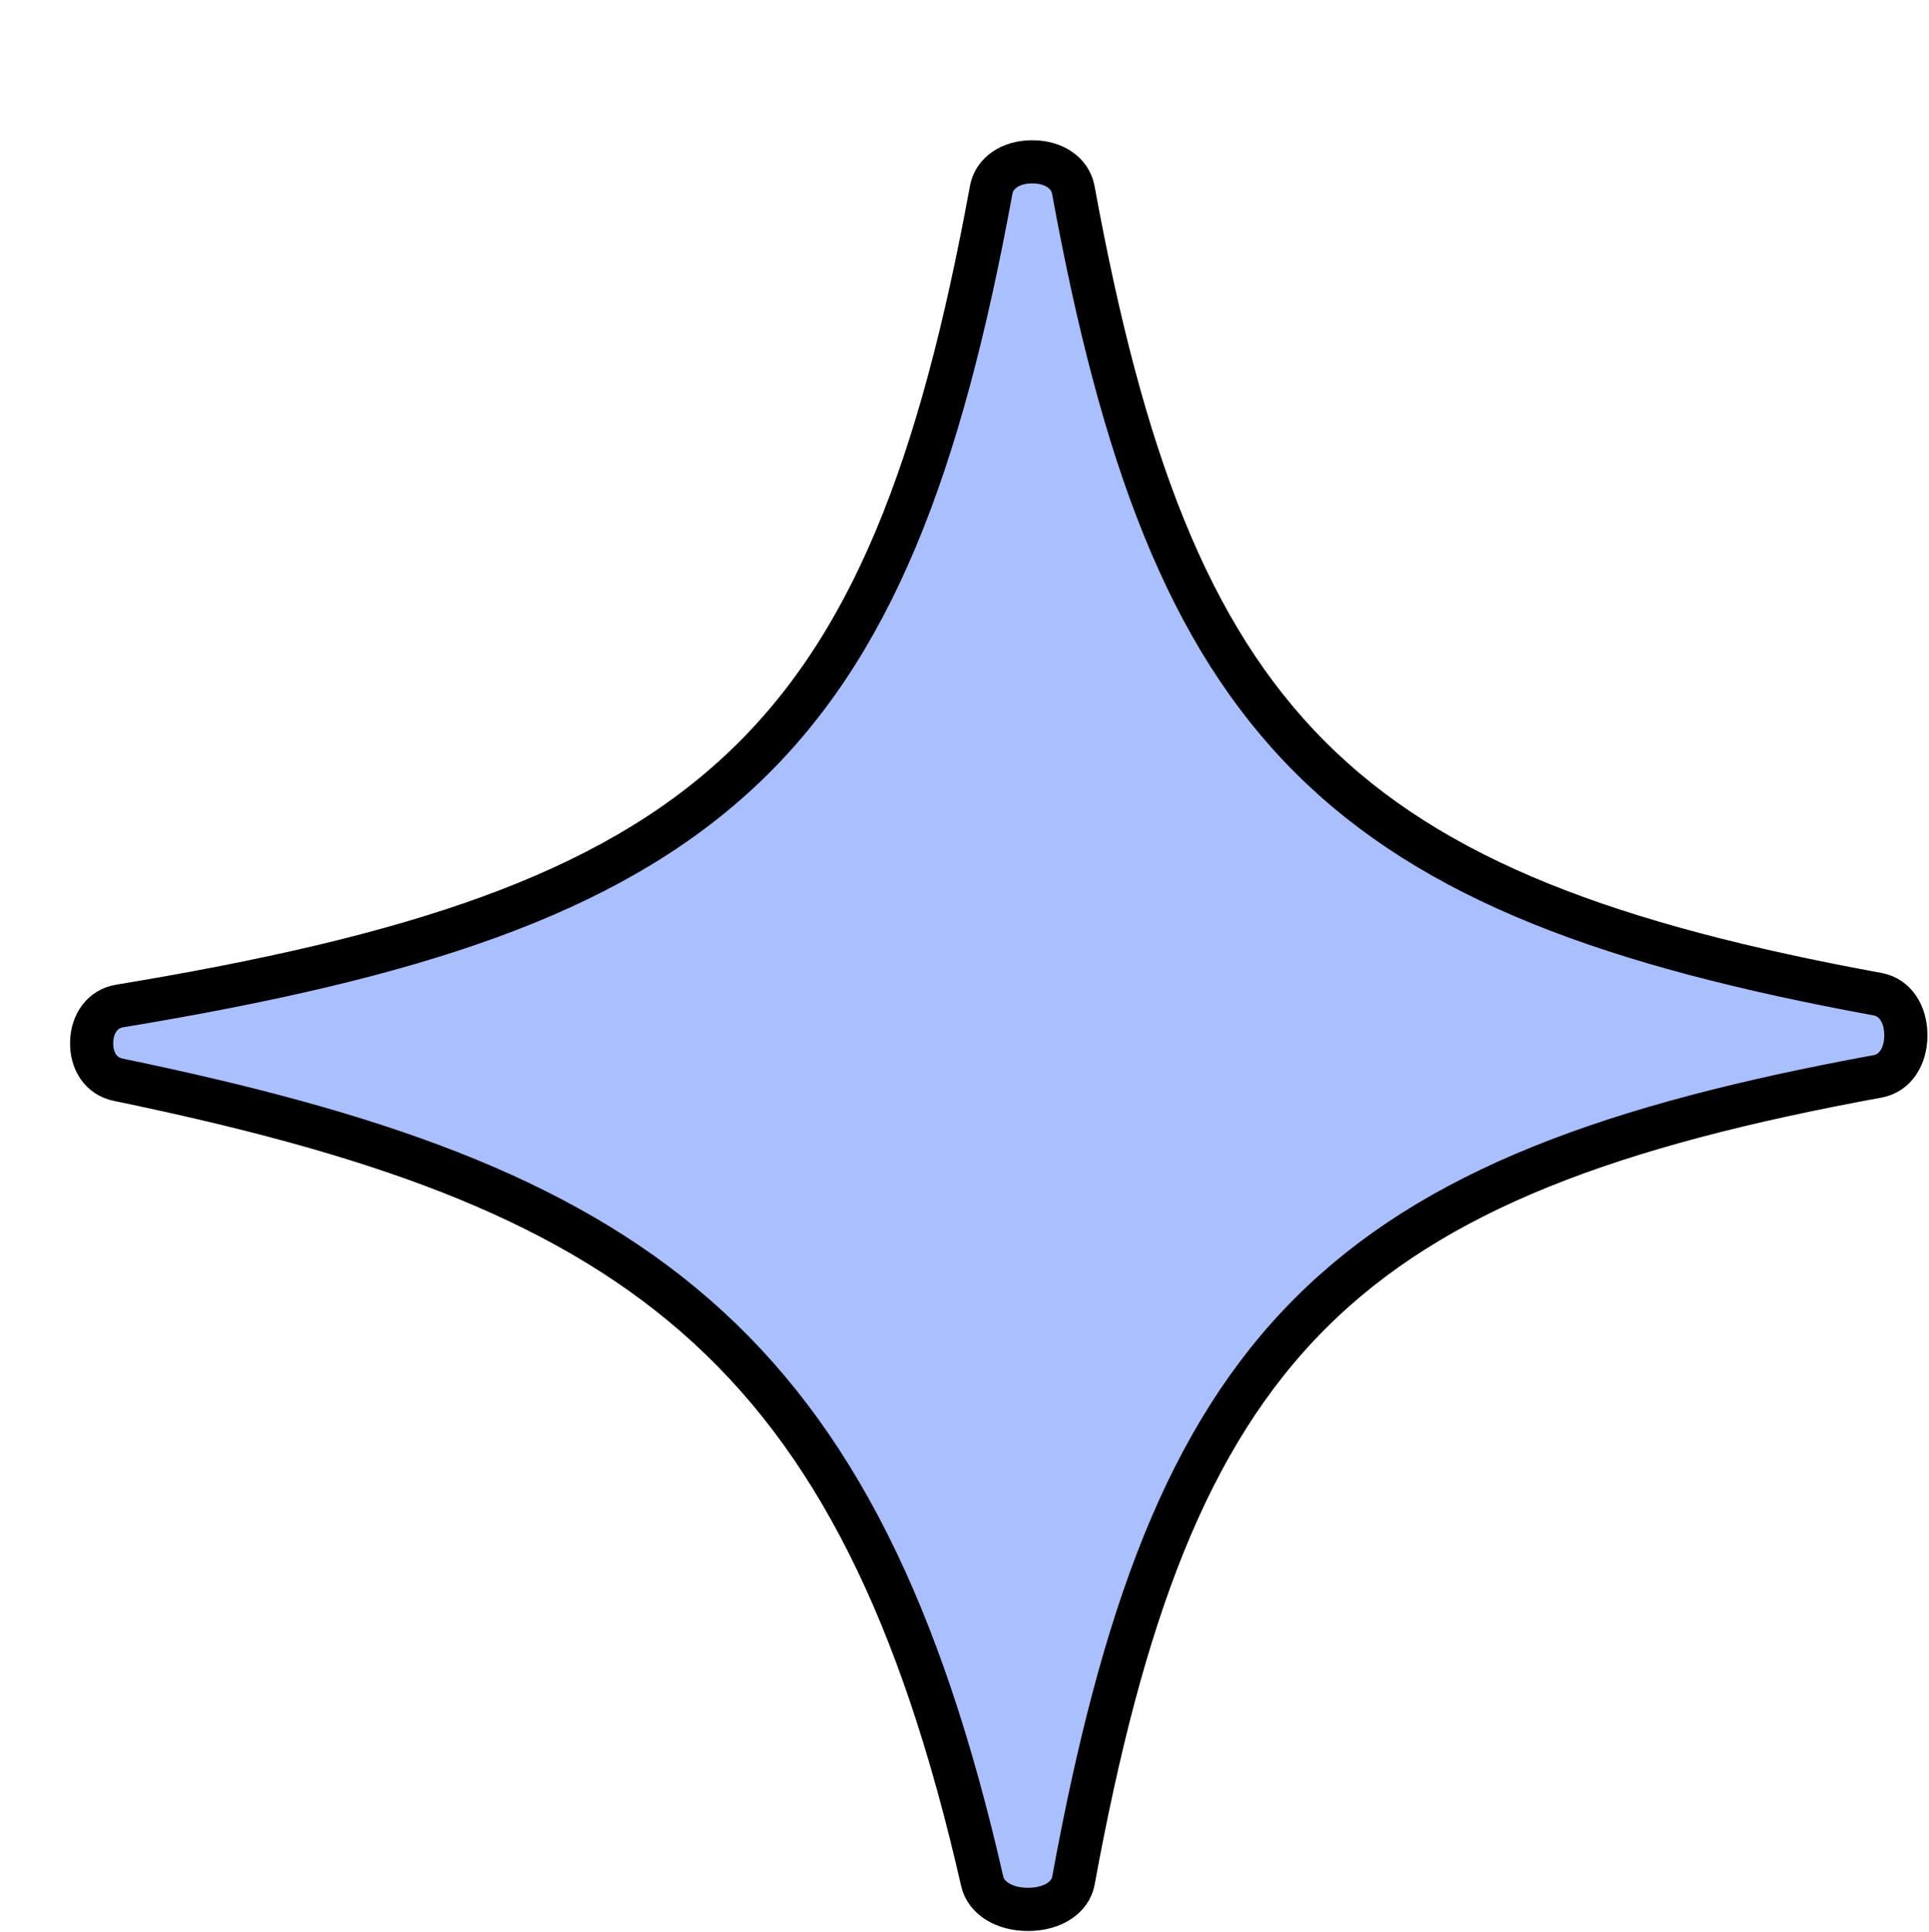
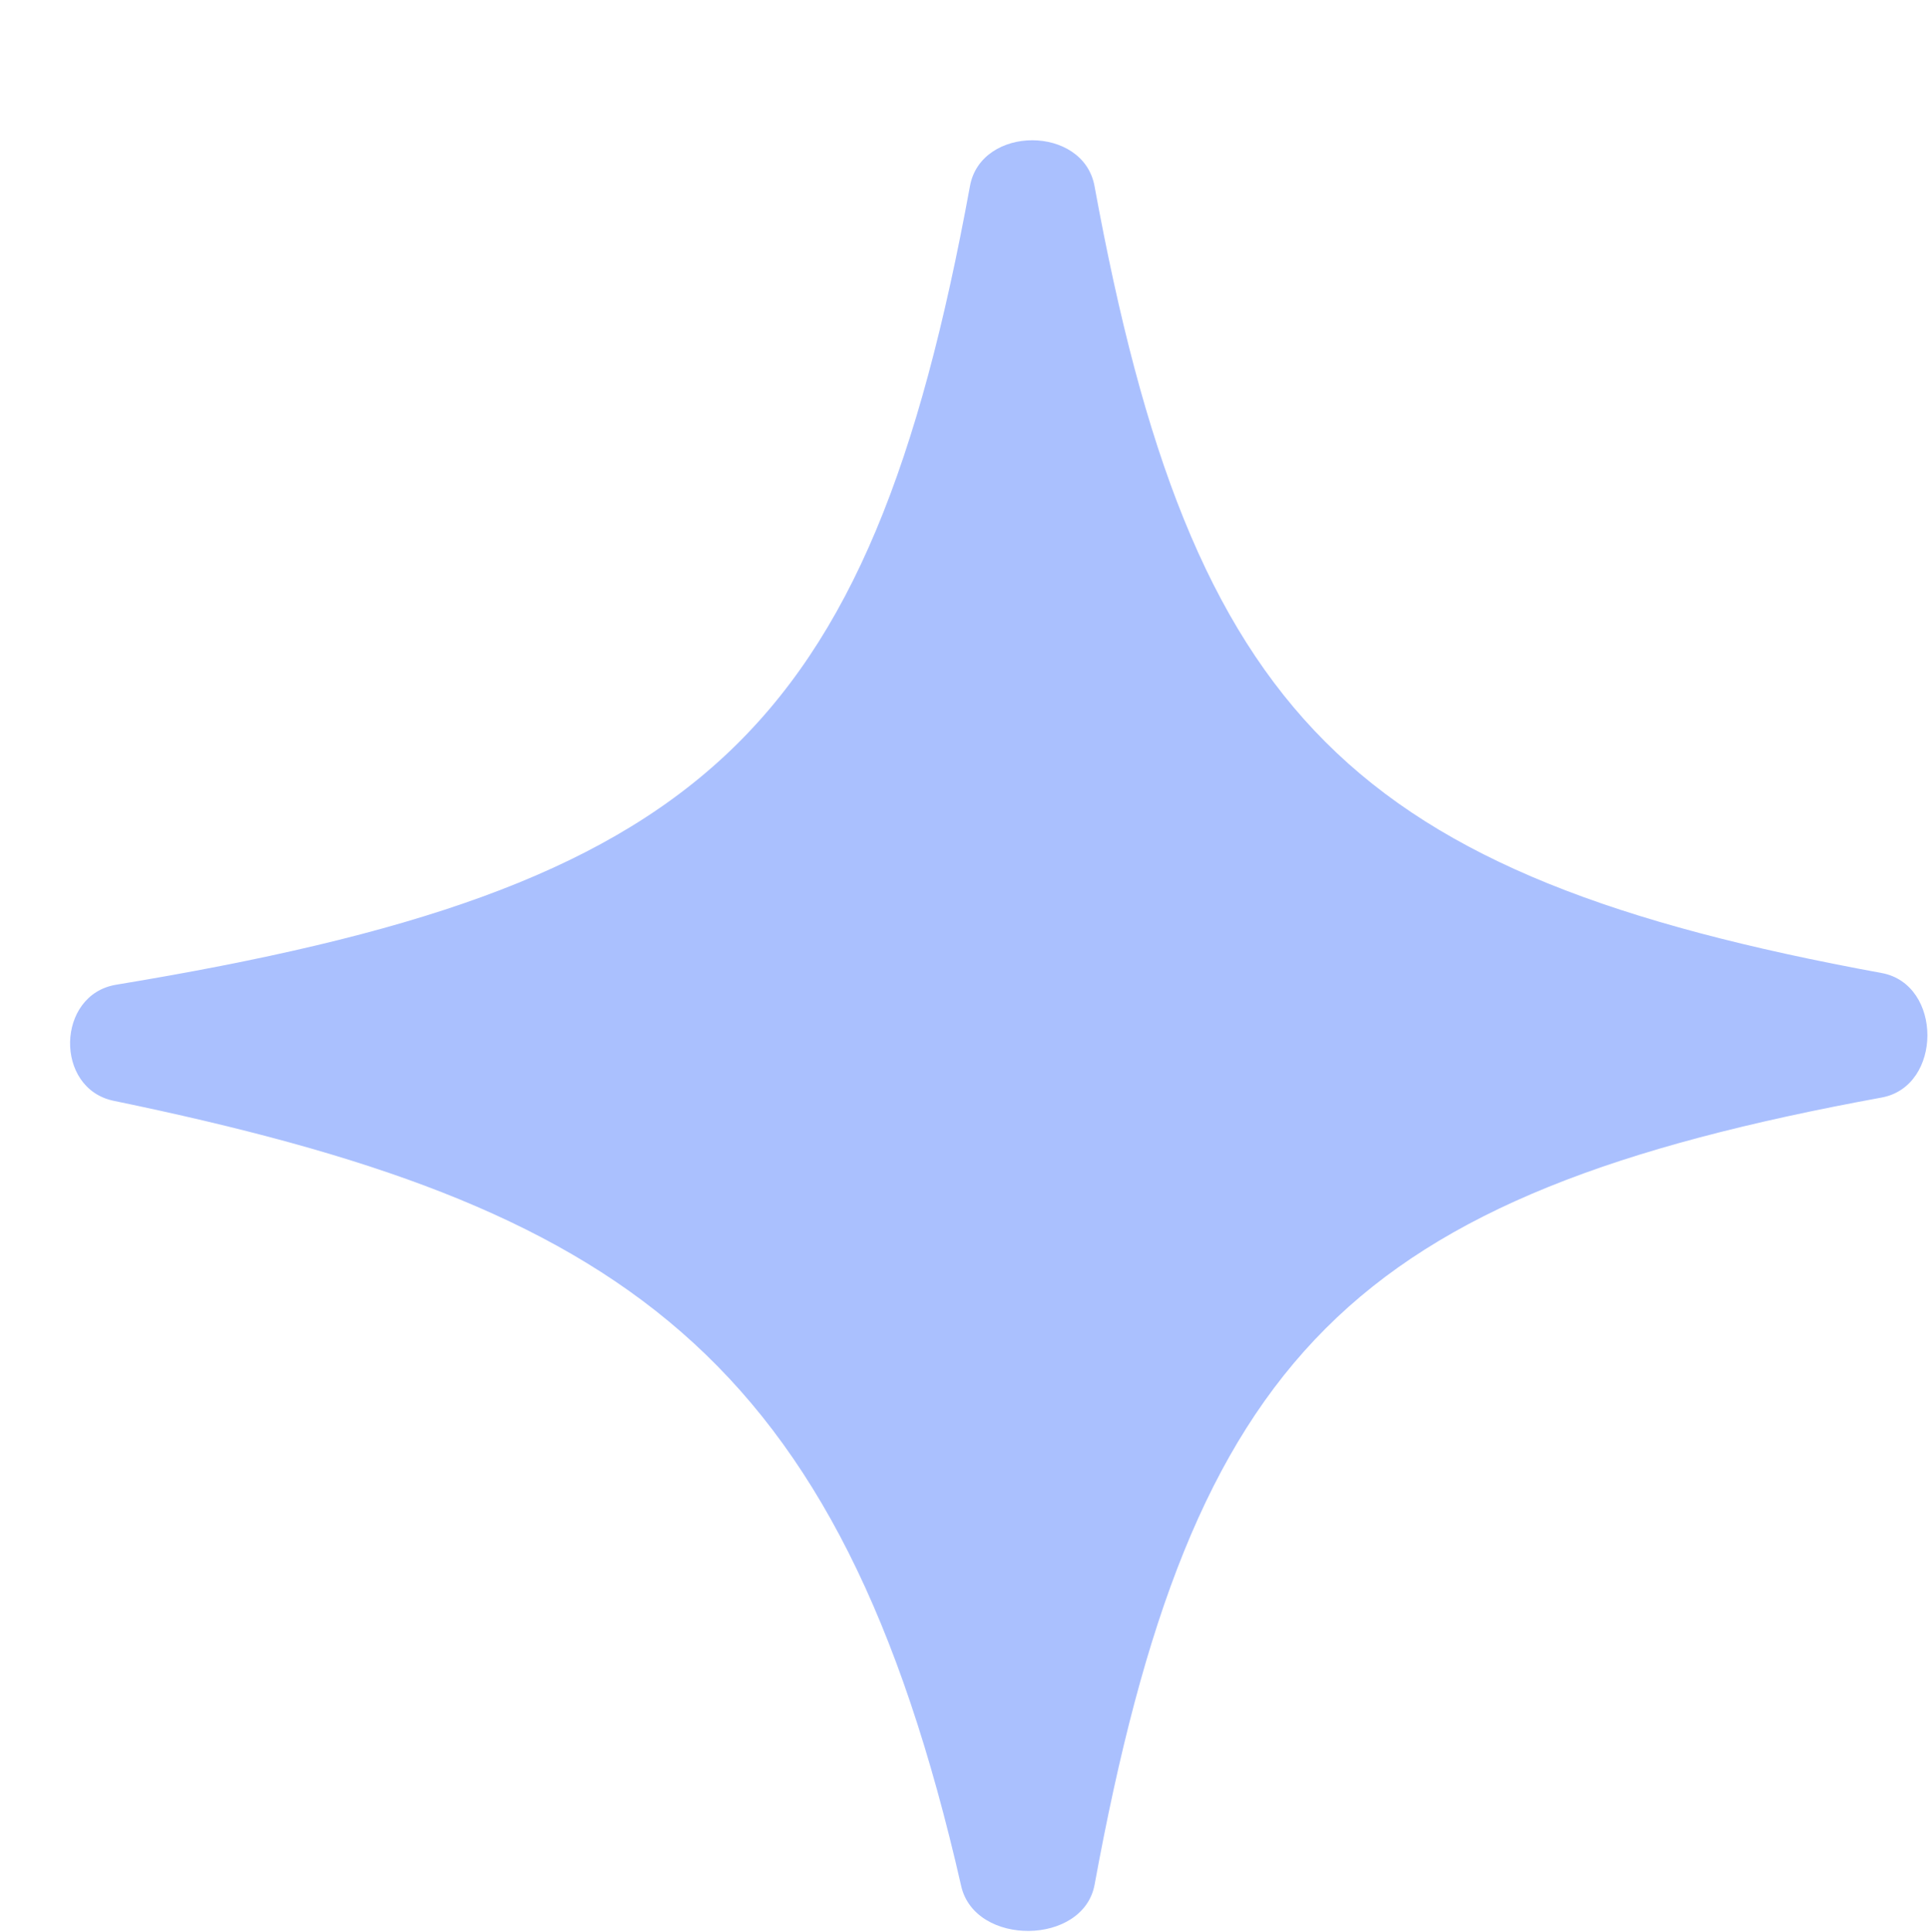
<svg xmlns="http://www.w3.org/2000/svg" width="626" height="627" viewBox="0 0 626 627" fill="none">
  <g filter="url(#filter0_d_1974_5146)">
    <path d="M15.68 274.58C-3.776 277.792 -4.421 308.256 14.89 312.25C178.99 346.191 250.373 393.527 289.929 567.1C294.405 586.741 329.589 586.437 333.223 566.624C364.812 394.38 416.396 342.753 588.619 311.192C608.433 307.561 608.437 274.411 588.623 270.777C416.38 239.188 364.752 187.604 333.192 15.381C329.561 -4.433 296.411 -4.437 292.777 15.377C259.899 194.651 205.359 243.261 15.68 274.58Z" fill="#AAC0FE" />
-     <path d="M296.754 565.545C276.82 478.074 248.605 421.195 203.715 382.038C158.979 343.014 98.584 322.412 16.308 305.395C10.83 304.262 7.617 299.39 7.746 293.269C7.875 287.147 11.294 282.399 16.82 281.486C111.81 265.802 174.704 245.584 217.791 205.592C260.985 165.501 283.165 106.592 299.662 16.639C300.66 11.196 305.858 7.517 312.984 7.518C320.111 7.519 325.309 11.199 326.306 16.643C342.142 103.056 363.243 160.818 403.202 200.767C443.161 240.716 500.938 261.813 587.361 277.662C592.804 278.661 596.483 283.859 596.482 290.985C596.481 298.111 592.801 303.309 587.357 304.307C500.944 320.142 443.182 341.243 403.233 381.203C363.284 421.161 342.187 478.938 326.337 565.361C325.378 570.591 319.913 574.577 311.822 574.657C303.738 574.738 297.962 570.841 296.754 565.545Z" stroke="black" stroke-width="14" />
  </g>
  <defs>
    <filter id="filter0_d_1974_5146" x="0.742" y="0.52" width="624.739" height="626.141" filterUnits="userSpaceOnUse" color-interpolation-filters="sRGB">
      <feFlood flood-opacity="0" result="BackgroundImageFix" />
      <feColorMatrix in="SourceAlpha" type="matrix" values="0 0 0 0 0 0 0 0 0 0 0 0 0 0 0 0 0 0 127 0" result="hardAlpha" />
      <feOffset dx="22" dy="45" />
      <feComposite in2="hardAlpha" operator="out" />
      <feColorMatrix type="matrix" values="0 0 0 0 0 0 0 0 0 0 0 0 0 0 0 0 0 0 1 0" />
      <feBlend mode="normal" in2="BackgroundImageFix" result="effect1_dropShadow_1974_5146" />
      <feBlend mode="normal" in="SourceGraphic" in2="effect1_dropShadow_1974_5146" result="shape" />
    </filter>
  </defs>
</svg>